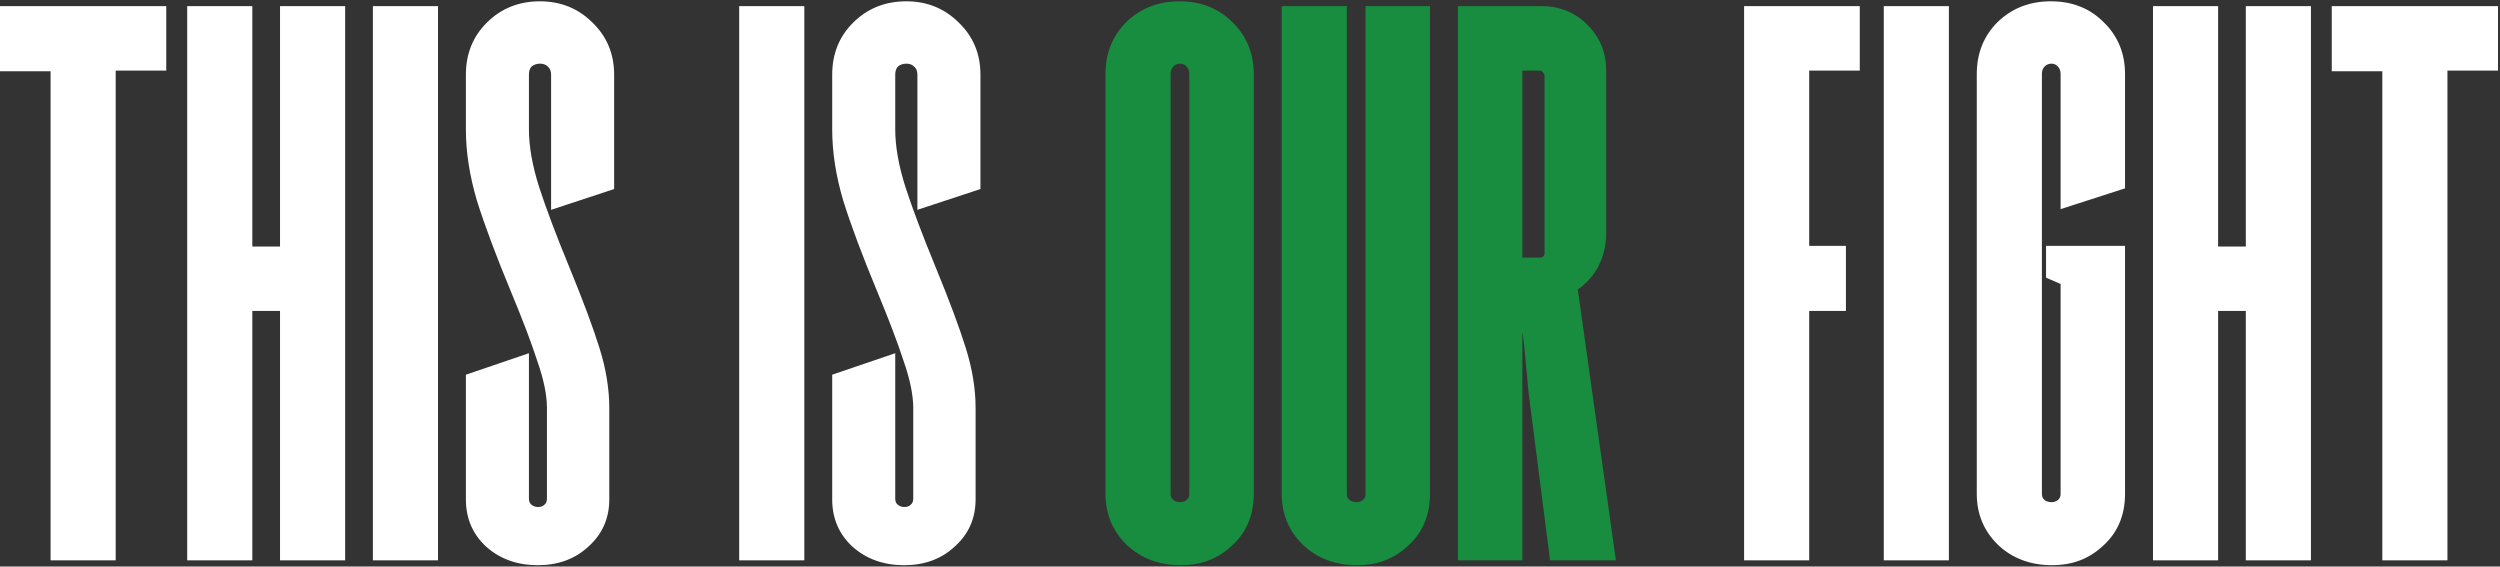
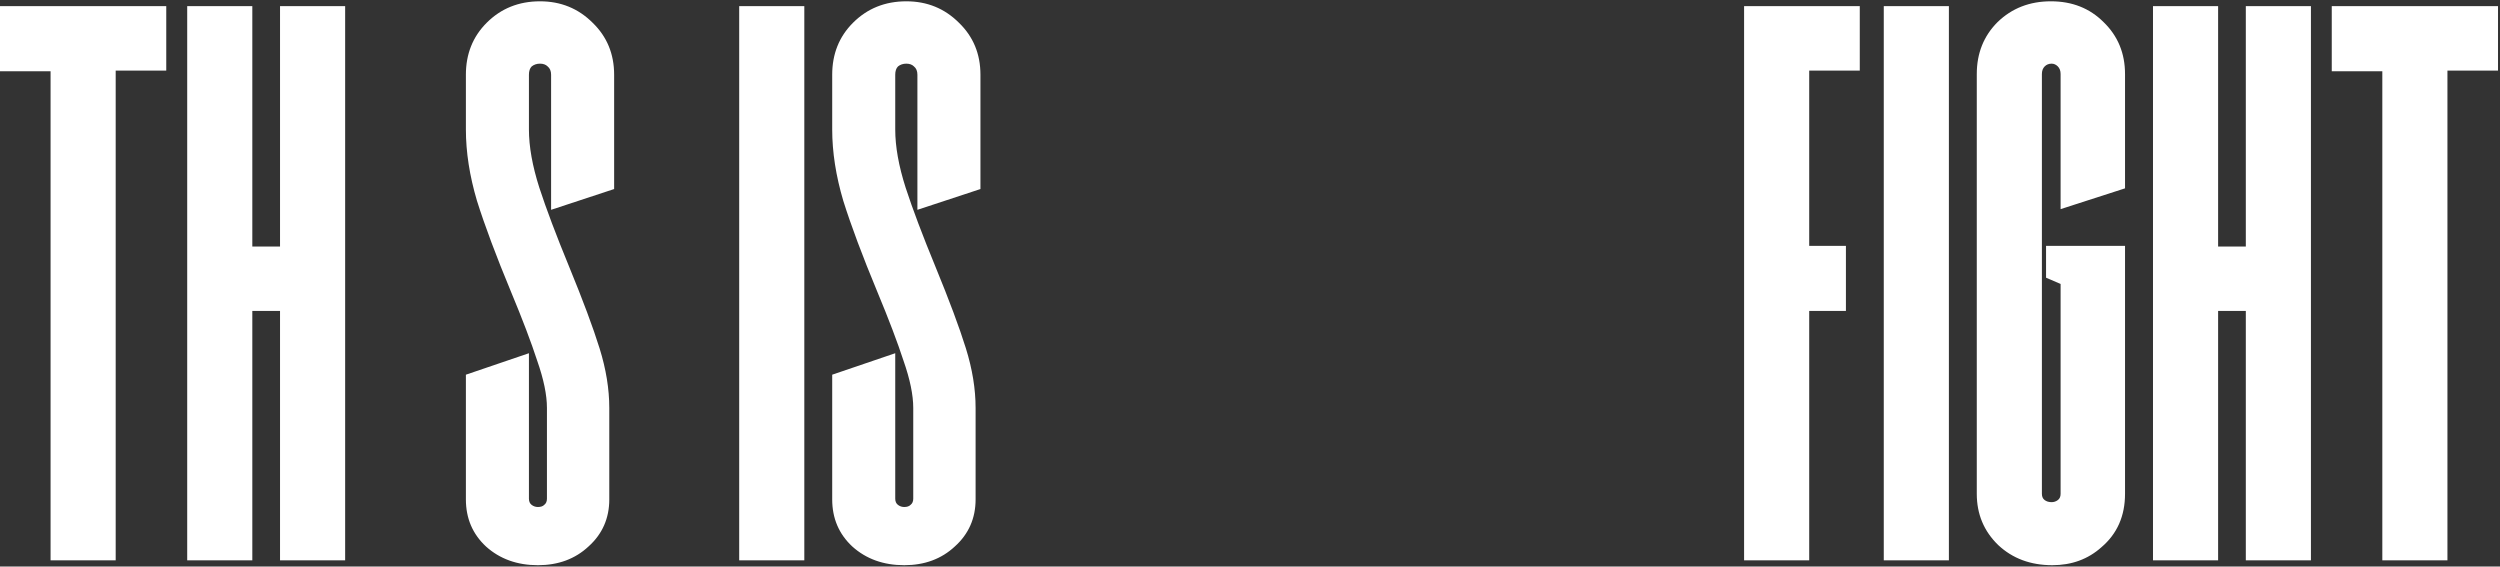
<svg xmlns="http://www.w3.org/2000/svg" width="812" height="184" viewBox="0 0 812 184" fill="none">
  <rect x="0" y="0" width="812" height="184" fill="#333333" stroke="none" />
-   <path d="M54 2V22.925H37.575V182H16.425V23.15H0V2H54ZM90.953 2H112.103V182H90.953V101H81.953V182H60.803V2H81.953V80.075H90.953V2ZM121.113 182V2H142.263V182H121.113ZM174.721 183.575C167.971 183.575 162.346 181.55 157.846 177.5C153.496 173.45 151.321 168.35 151.321 162.2V121.7L171.796 114.725V161.975C171.796 162.875 172.096 163.55 172.696 164C173.296 164.45 173.971 164.675 174.721 164.675C175.621 164.675 176.296 164.45 176.746 164C177.346 163.55 177.646 162.875 177.646 161.975V132.5C177.646 128.3 176.596 123.2 174.496 117.2C172.546 111.2 169.696 103.7 165.946 94.7C161.146 83.15 157.471 73.325 154.921 65.225C152.521 57.125 151.321 49.4 151.321 42.05V24.275C151.321 17.525 153.571 11.9 158.071 7.4C162.721 2.75 168.496 0.425 175.396 0.425C182.146 0.425 187.846 2.75 192.496 7.4C197.146 11.9 199.471 17.525 199.471 24.275V61.4L178.996 68.15V24.275C178.996 23.075 178.621 22.175 177.871 21.575C177.271 20.975 176.446 20.675 175.396 20.675C174.346 20.675 173.446 20.975 172.696 21.575C172.096 22.175 171.796 23.075 171.796 24.275V42.05C171.796 47.6 172.921 53.9 175.171 60.95C177.421 67.85 180.646 76.4 184.846 86.6C189.346 97.55 192.646 106.4 194.746 113.15C196.846 119.9 197.896 126.35 197.896 132.5V162.2C197.896 168.35 195.646 173.45 191.146 177.5C186.796 181.55 181.321 183.575 174.721 183.575ZM240.091 182V2H261.241V182H240.091ZM293.699 183.575C286.949 183.575 281.324 181.55 276.824 177.5C272.474 173.45 270.299 168.35 270.299 162.2V121.7L290.774 114.725V161.975C290.774 162.875 291.074 163.55 291.674 164C292.274 164.45 292.949 164.675 293.699 164.675C294.599 164.675 295.274 164.45 295.724 164C296.324 163.55 296.624 162.875 296.624 161.975V132.5C296.624 128.3 295.574 123.2 293.474 117.2C291.524 111.2 288.674 103.7 284.924 94.7C280.124 83.15 276.449 73.325 273.899 65.225C271.499 57.125 270.299 49.4 270.299 42.05V24.275C270.299 17.525 272.549 11.9 277.049 7.4C281.699 2.75 287.474 0.425 294.374 0.425C301.124 0.425 306.824 2.75 311.474 7.4C316.124 11.9 318.449 17.525 318.449 24.275V61.4L297.974 68.15V24.275C297.974 23.075 297.599 22.175 296.849 21.575C296.249 20.975 295.424 20.675 294.374 20.675C293.324 20.675 292.424 20.975 291.674 21.575C291.074 22.175 290.774 23.075 290.774 24.275V42.05C290.774 47.6 291.899 53.9 294.149 60.95C296.399 67.85 299.624 76.4 303.824 86.6C308.324 97.55 311.624 106.4 313.724 113.15C315.824 119.9 316.874 126.35 316.874 132.5V162.2C316.874 168.35 314.624 173.45 310.124 177.5C305.774 181.55 300.299 183.575 293.699 183.575ZM604.056 22.925H587.631V79.85H599.556V101H587.631V182H566.481V2H604.056V22.925ZM611.851 182V2H633.001V182H611.851ZM669.284 67.925V24.05C669.284 23 668.984 22.175 668.384 21.575C667.784 20.975 667.109 20.675 666.359 20.675C665.459 20.675 664.709 20.975 664.109 21.575C663.509 22.175 663.209 23 663.209 24.05V160.4C663.209 161.3 663.509 161.975 664.109 162.425C664.709 162.875 665.459 163.1 666.359 163.1C667.109 163.1 667.784 162.875 668.384 162.425C668.984 161.975 669.284 161.3 669.284 160.4V92.225L664.559 90.2V79.85H690.209V160.4C690.209 167.6 687.659 173.375 682.559 177.725C678.209 181.625 672.884 183.575 666.584 183.575C659.534 183.575 653.684 181.4 649.034 177.05C644.384 172.55 642.059 167 642.059 160.4V24.05C642.059 17.3 644.309 11.675 648.809 7.175C653.459 2.675 659.234 0.425 666.134 0.425C673.034 0.425 678.734 2.675 683.234 7.175C687.884 11.675 690.209 17.3 690.209 24.05V61.175L669.284 67.925ZM729.443 2H750.593V182H729.443V101H720.443V182H699.293V2H720.443V80.075H729.443V2ZM811.354 2V22.925H794.929V182H773.779V23.15H757.354V2H811.354Z" fill="white" />
-   <path d="M383.143 0.425C390.043 0.425 395.743 2.675 400.243 7.175C404.893 11.675 407.218 17.3 407.218 24.05V160.4C407.218 167.6 404.668 173.375 399.568 177.725C395.218 181.625 389.893 183.575 383.593 183.575C376.543 183.575 370.693 181.4 366.043 177.05C361.393 172.55 359.068 167 359.068 160.4V24.05C359.068 17.3 361.318 11.675 365.818 7.175C370.468 2.675 376.243 0.425 383.143 0.425ZM386.293 24.05C386.293 23 385.993 22.175 385.393 21.575C384.793 20.975 384.118 20.675 383.368 20.675C382.468 20.675 381.718 20.975 381.118 21.575C380.518 22.175 380.218 23 380.218 24.05V160.4C380.218 161.3 380.518 161.975 381.118 162.425C381.718 162.875 382.468 163.1 383.368 163.1C384.118 163.1 384.793 162.875 385.393 162.425C385.993 161.975 386.293 161.3 386.293 160.4V24.05ZM440.828 183.575C433.778 183.575 427.928 181.4 423.278 177.05C418.628 172.55 416.303 167 416.303 160.4V2H437.453V160.4C437.453 161.3 437.753 161.975 438.353 162.425C438.953 162.875 439.703 163.1 440.603 163.1C441.353 163.1 442.028 162.875 442.628 162.425C443.228 161.975 443.528 161.3 443.528 160.4V2H464.453V160.4C464.453 167.6 461.903 173.375 456.803 177.725C452.453 181.625 447.128 183.575 440.828 183.575ZM524.837 182H503.462L496.487 127.55L494.912 110.9L494.462 107.75V182H473.537V2H500.762C506.612 2 511.562 4.025 515.612 8.075C519.662 12.125 521.687 17.075 521.687 22.925V75.8C521.687 79.55 520.862 83.075 519.212 86.375C517.562 89.525 515.312 92.075 512.462 94.025L524.837 182ZM494.462 83.675H500.087C501.137 83.675 501.662 83.15 501.662 82.1V24.5C501.662 24.2 501.512 23.9 501.212 23.6C500.912 23.15 500.537 22.925 500.087 22.925H494.462V83.675Z" fill="#188D40" />
+   <path d="M54 2V22.925H37.575V182H16.425V23.15H0V2H54ZM90.953 2H112.103V182H90.953V101H81.953V182H60.803V2H81.953V80.075H90.953V2ZM121.113 182H142.263V182H121.113ZM174.721 183.575C167.971 183.575 162.346 181.55 157.846 177.5C153.496 173.45 151.321 168.35 151.321 162.2V121.7L171.796 114.725V161.975C171.796 162.875 172.096 163.55 172.696 164C173.296 164.45 173.971 164.675 174.721 164.675C175.621 164.675 176.296 164.45 176.746 164C177.346 163.55 177.646 162.875 177.646 161.975V132.5C177.646 128.3 176.596 123.2 174.496 117.2C172.546 111.2 169.696 103.7 165.946 94.7C161.146 83.15 157.471 73.325 154.921 65.225C152.521 57.125 151.321 49.4 151.321 42.05V24.275C151.321 17.525 153.571 11.9 158.071 7.4C162.721 2.75 168.496 0.425 175.396 0.425C182.146 0.425 187.846 2.75 192.496 7.4C197.146 11.9 199.471 17.525 199.471 24.275V61.4L178.996 68.15V24.275C178.996 23.075 178.621 22.175 177.871 21.575C177.271 20.975 176.446 20.675 175.396 20.675C174.346 20.675 173.446 20.975 172.696 21.575C172.096 22.175 171.796 23.075 171.796 24.275V42.05C171.796 47.6 172.921 53.9 175.171 60.95C177.421 67.85 180.646 76.4 184.846 86.6C189.346 97.55 192.646 106.4 194.746 113.15C196.846 119.9 197.896 126.35 197.896 132.5V162.2C197.896 168.35 195.646 173.45 191.146 177.5C186.796 181.55 181.321 183.575 174.721 183.575ZM240.091 182V2H261.241V182H240.091ZM293.699 183.575C286.949 183.575 281.324 181.55 276.824 177.5C272.474 173.45 270.299 168.35 270.299 162.2V121.7L290.774 114.725V161.975C290.774 162.875 291.074 163.55 291.674 164C292.274 164.45 292.949 164.675 293.699 164.675C294.599 164.675 295.274 164.45 295.724 164C296.324 163.55 296.624 162.875 296.624 161.975V132.5C296.624 128.3 295.574 123.2 293.474 117.2C291.524 111.2 288.674 103.7 284.924 94.7C280.124 83.15 276.449 73.325 273.899 65.225C271.499 57.125 270.299 49.4 270.299 42.05V24.275C270.299 17.525 272.549 11.9 277.049 7.4C281.699 2.75 287.474 0.425 294.374 0.425C301.124 0.425 306.824 2.75 311.474 7.4C316.124 11.9 318.449 17.525 318.449 24.275V61.4L297.974 68.15V24.275C297.974 23.075 297.599 22.175 296.849 21.575C296.249 20.975 295.424 20.675 294.374 20.675C293.324 20.675 292.424 20.975 291.674 21.575C291.074 22.175 290.774 23.075 290.774 24.275V42.05C290.774 47.6 291.899 53.9 294.149 60.95C296.399 67.85 299.624 76.4 303.824 86.6C308.324 97.55 311.624 106.4 313.724 113.15C315.824 119.9 316.874 126.35 316.874 132.5V162.2C316.874 168.35 314.624 173.45 310.124 177.5C305.774 181.55 300.299 183.575 293.699 183.575ZM604.056 22.925H587.631V79.85H599.556V101H587.631V182H566.481V2H604.056V22.925ZM611.851 182V2H633.001V182H611.851ZM669.284 67.925V24.05C669.284 23 668.984 22.175 668.384 21.575C667.784 20.975 667.109 20.675 666.359 20.675C665.459 20.675 664.709 20.975 664.109 21.575C663.509 22.175 663.209 23 663.209 24.05V160.4C663.209 161.3 663.509 161.975 664.109 162.425C664.709 162.875 665.459 163.1 666.359 163.1C667.109 163.1 667.784 162.875 668.384 162.425C668.984 161.975 669.284 161.3 669.284 160.4V92.225L664.559 90.2V79.85H690.209V160.4C690.209 167.6 687.659 173.375 682.559 177.725C678.209 181.625 672.884 183.575 666.584 183.575C659.534 183.575 653.684 181.4 649.034 177.05C644.384 172.55 642.059 167 642.059 160.4V24.05C642.059 17.3 644.309 11.675 648.809 7.175C653.459 2.675 659.234 0.425 666.134 0.425C673.034 0.425 678.734 2.675 683.234 7.175C687.884 11.675 690.209 17.3 690.209 24.05V61.175L669.284 67.925ZM729.443 2H750.593V182H729.443V101H720.443V182H699.293V2H720.443V80.075H729.443V2ZM811.354 2V22.925H794.929V182H773.779V23.15H757.354V2H811.354Z" fill="white" />
</svg>